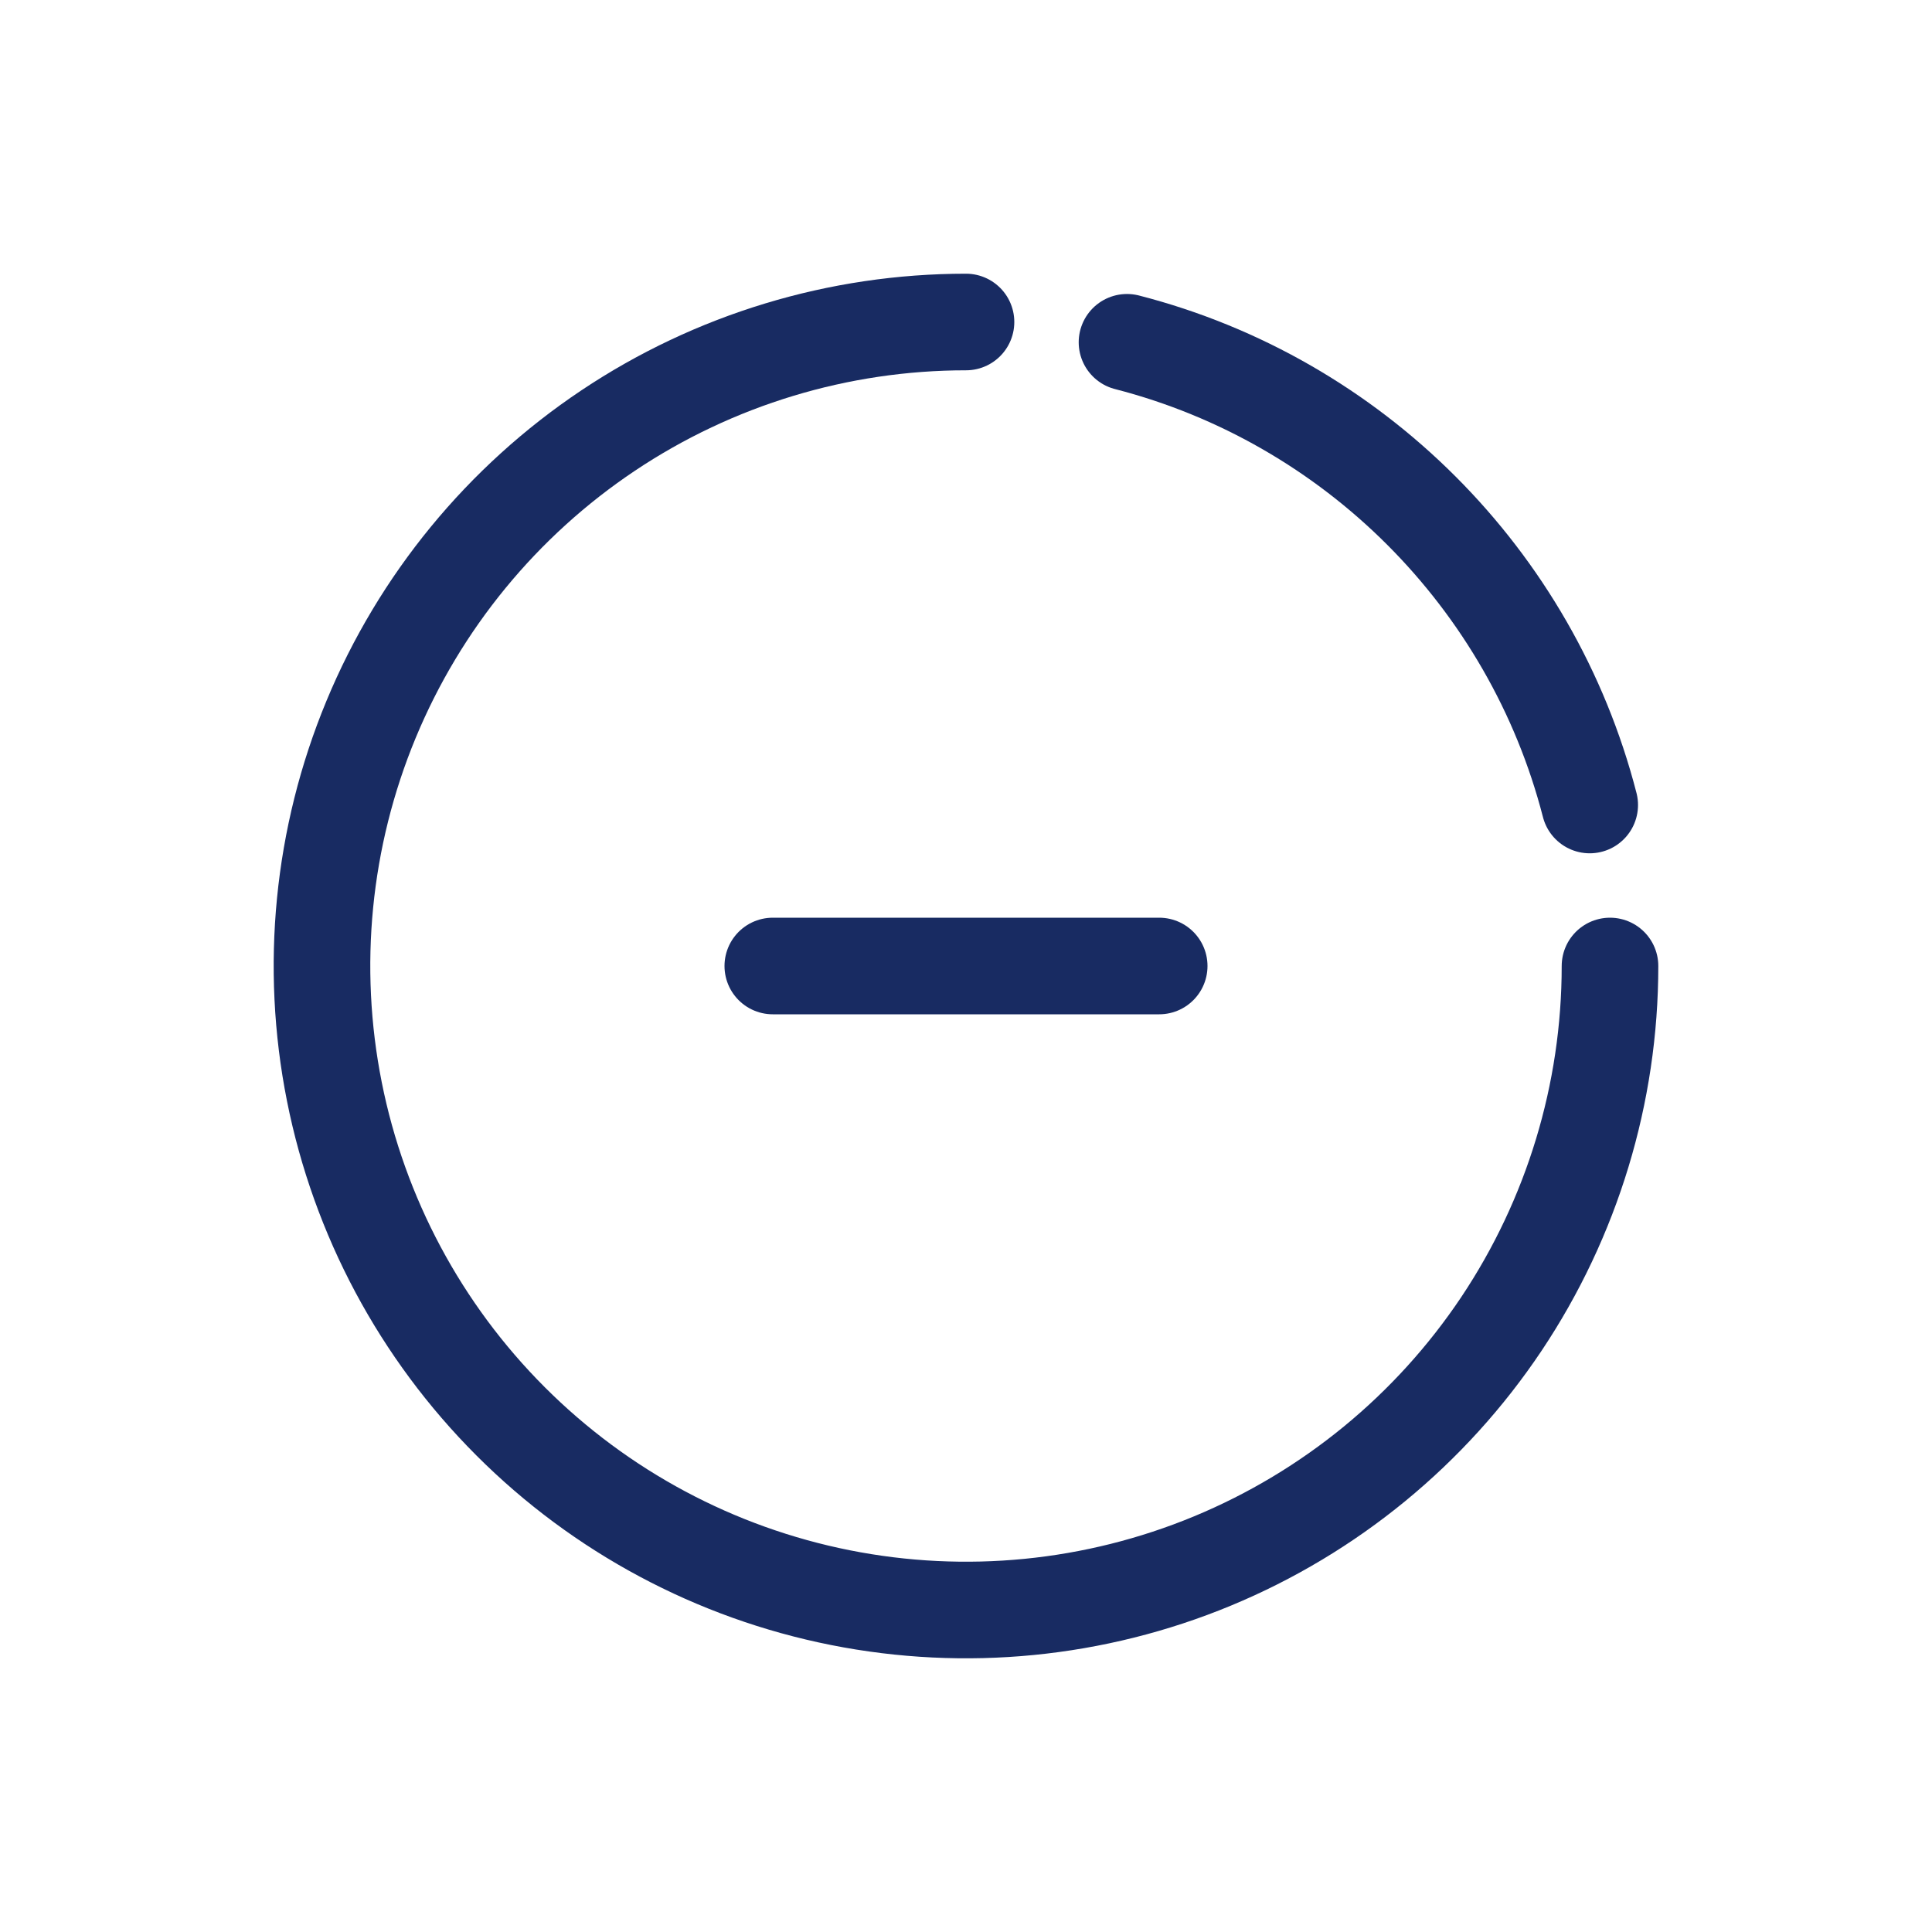
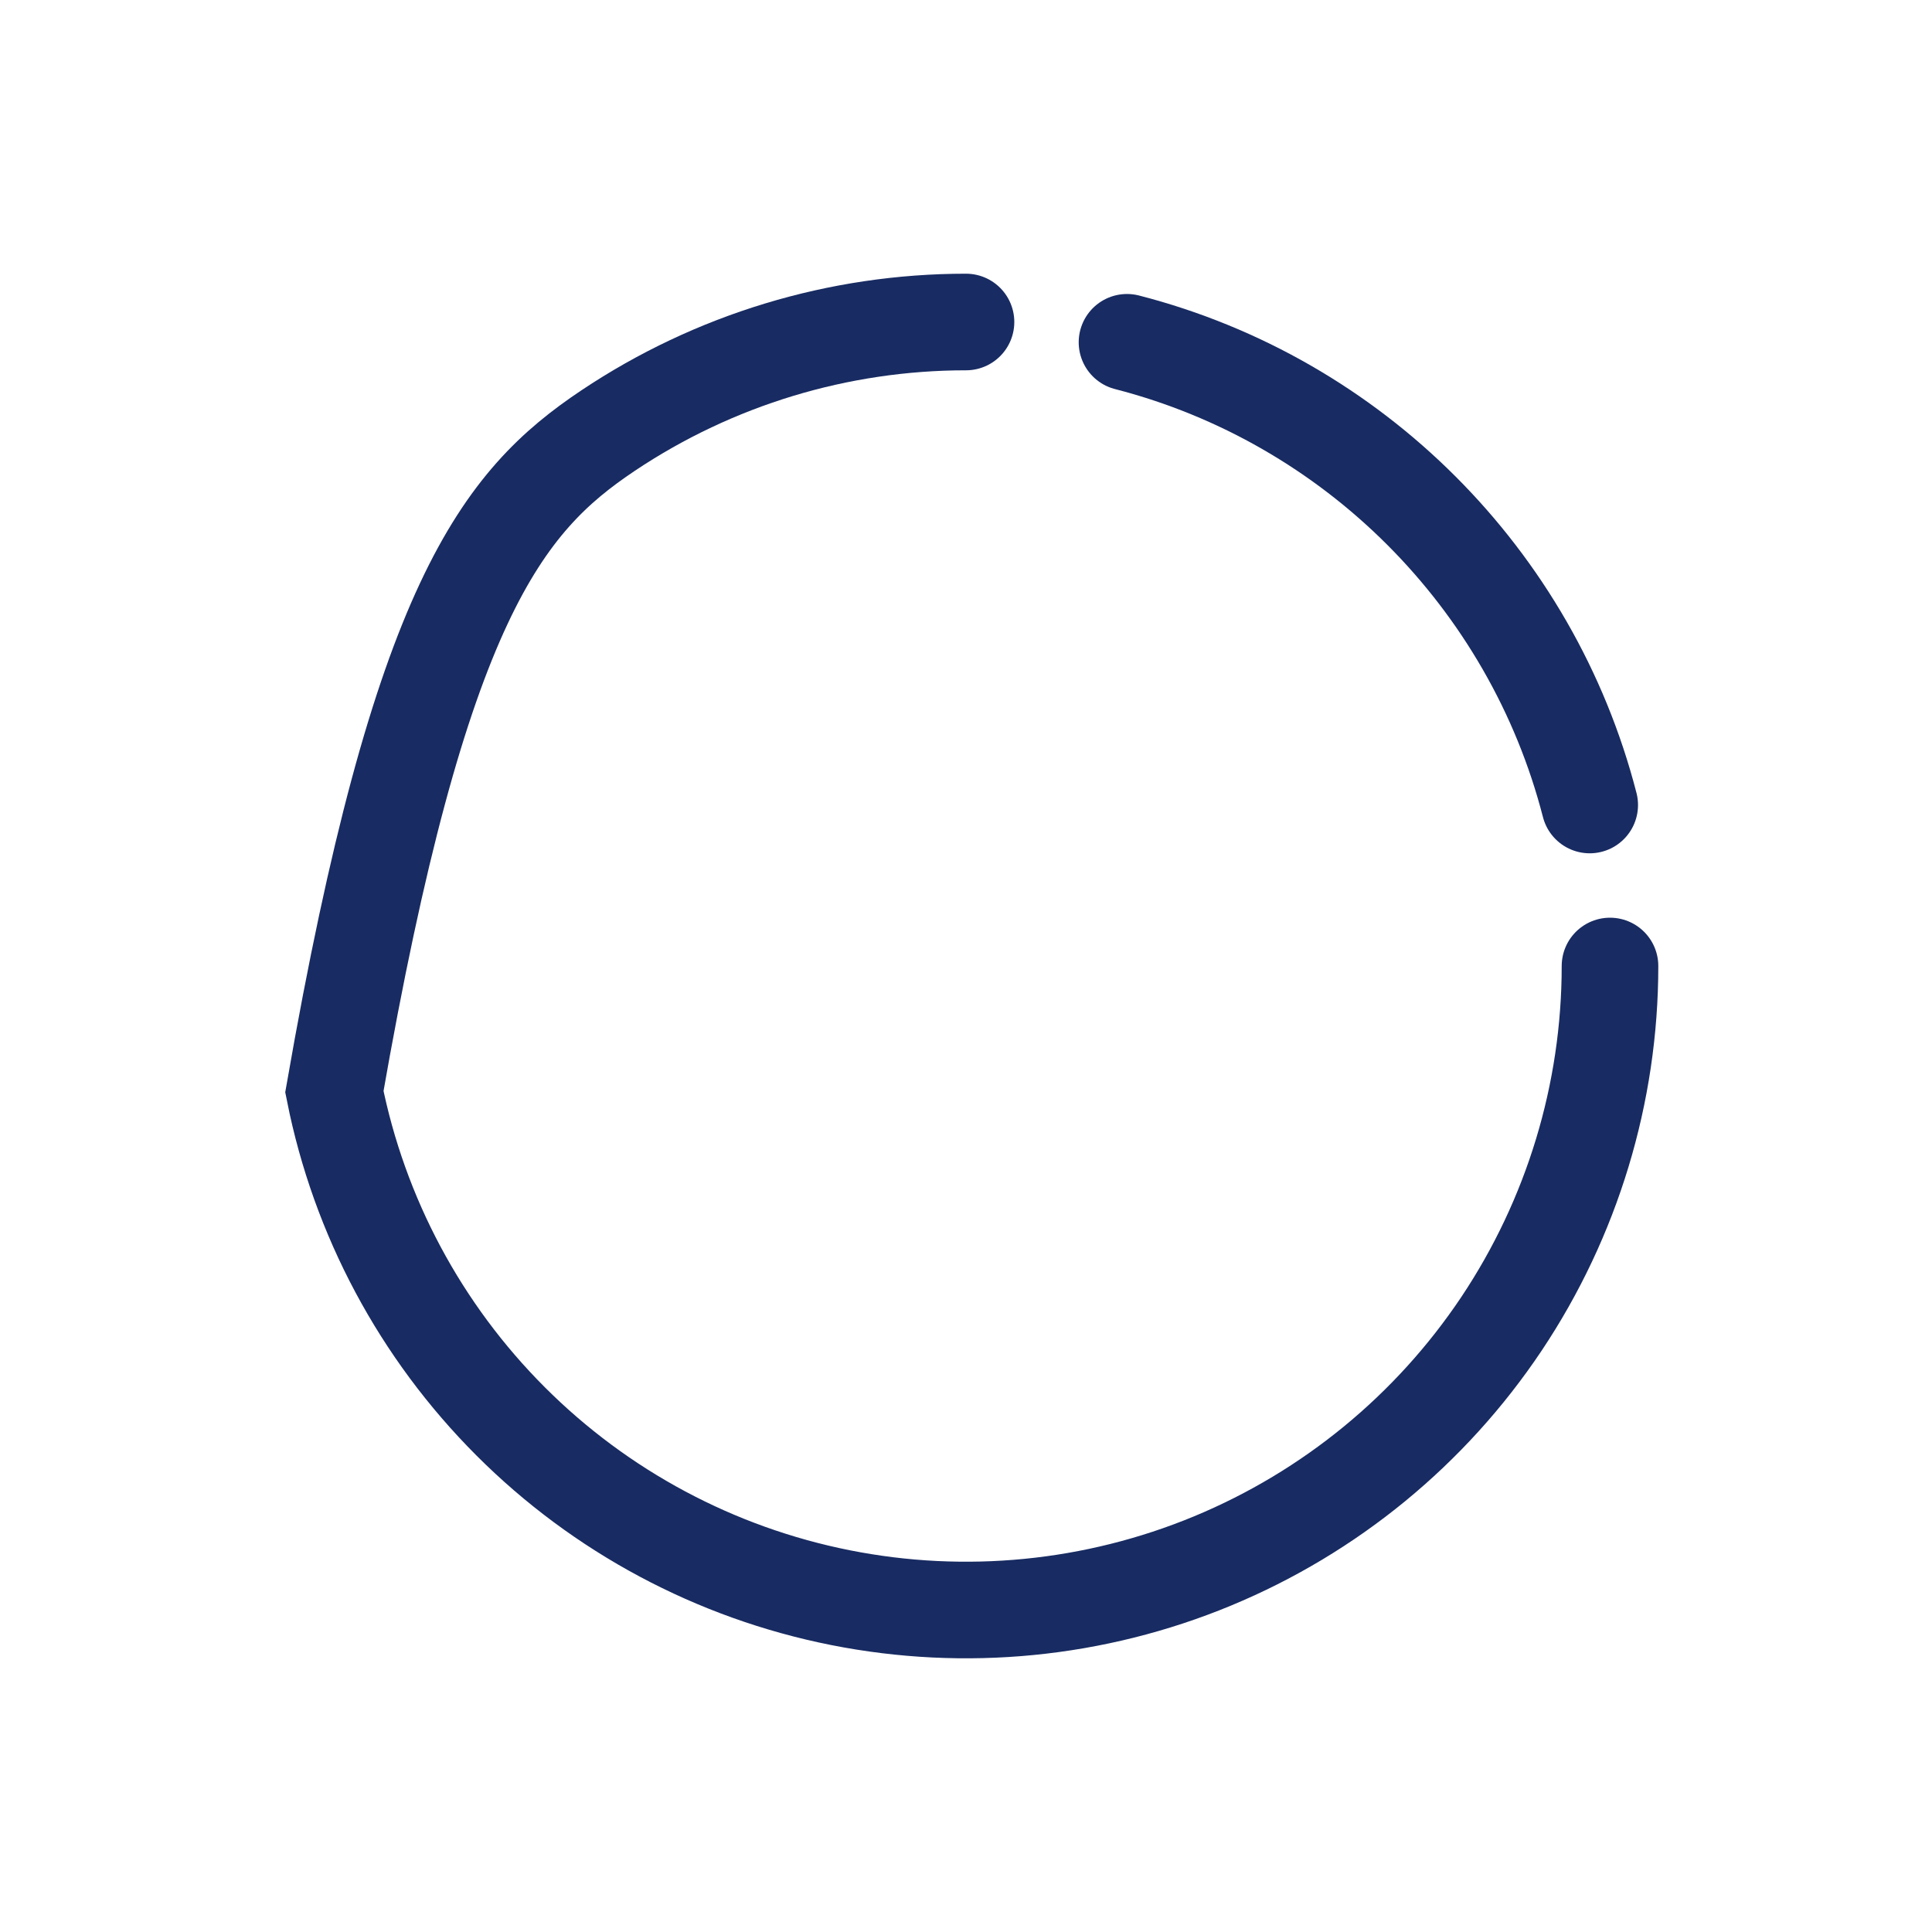
<svg xmlns="http://www.w3.org/2000/svg" width="30" height="30" viewBox="0 0 30 30" fill="none">
-   <path d="M25 15C25 16.978 24.413 18.911 23.315 20.556C22.216 22.2 20.654 23.482 18.827 24.239C17 24.996 14.989 25.194 13.049 24.808C11.109 24.422 9.327 23.47 7.929 22.071C6.53 20.672 5.578 18.891 5.192 16.951C4.806 15.011 5.004 13 5.761 11.173C6.518 9.346 7.8 7.784 9.444 6.685C11.089 5.586 13.022 5 15 5" stroke="#182B62" stroke-width="1.5" stroke-linecap="round" />
-   <path d="M18 15L15 15L12 15" stroke="#182B62" stroke-width="1.5" stroke-linecap="round" />
+   <path d="M25 15C25 16.978 24.413 18.911 23.315 20.556C22.216 22.2 20.654 23.482 18.827 24.239C17 24.996 14.989 25.194 13.049 24.808C11.109 24.422 9.327 23.47 7.929 22.071C6.53 20.672 5.578 18.891 5.192 16.951C6.518 9.346 7.8 7.784 9.444 6.685C11.089 5.586 13.022 5 15 5" stroke="#182B62" stroke-width="1.5" stroke-linecap="round" />
  <path d="M17.5 5.315C21.014 6.219 23.78 8.986 24.685 12.5" stroke="#182B62" stroke-width="1.5" stroke-linecap="round" />
</svg>